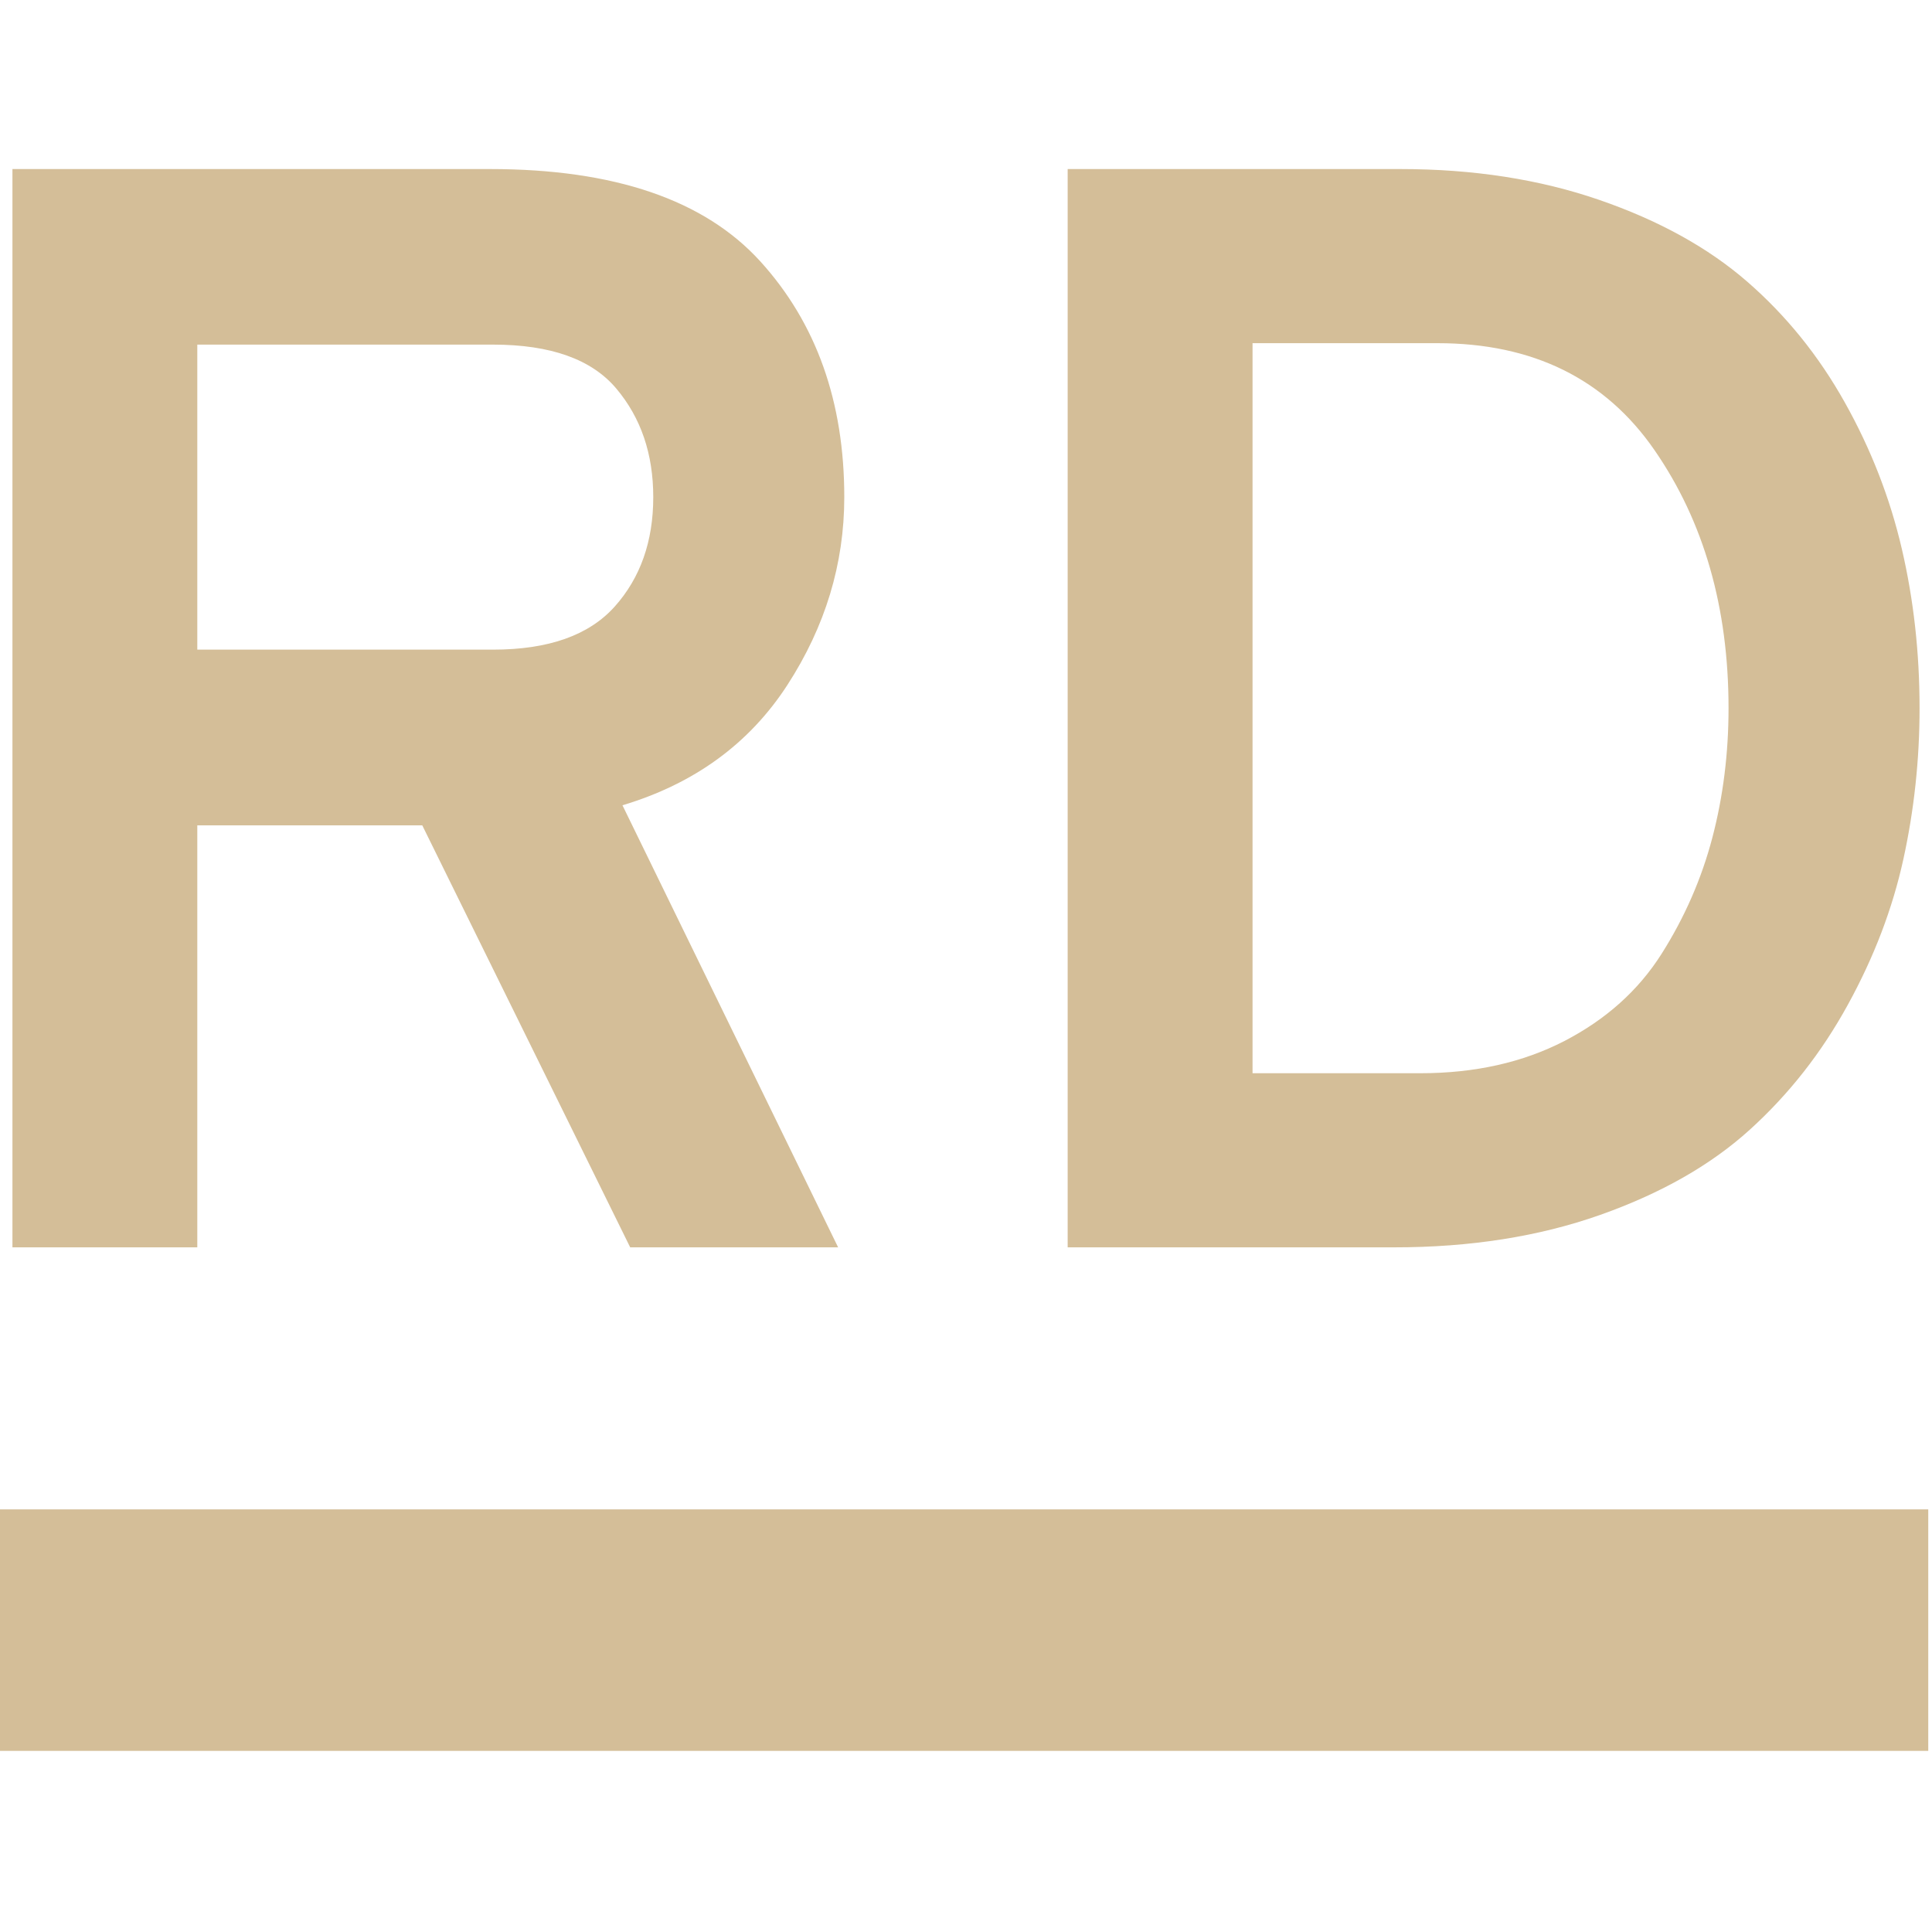
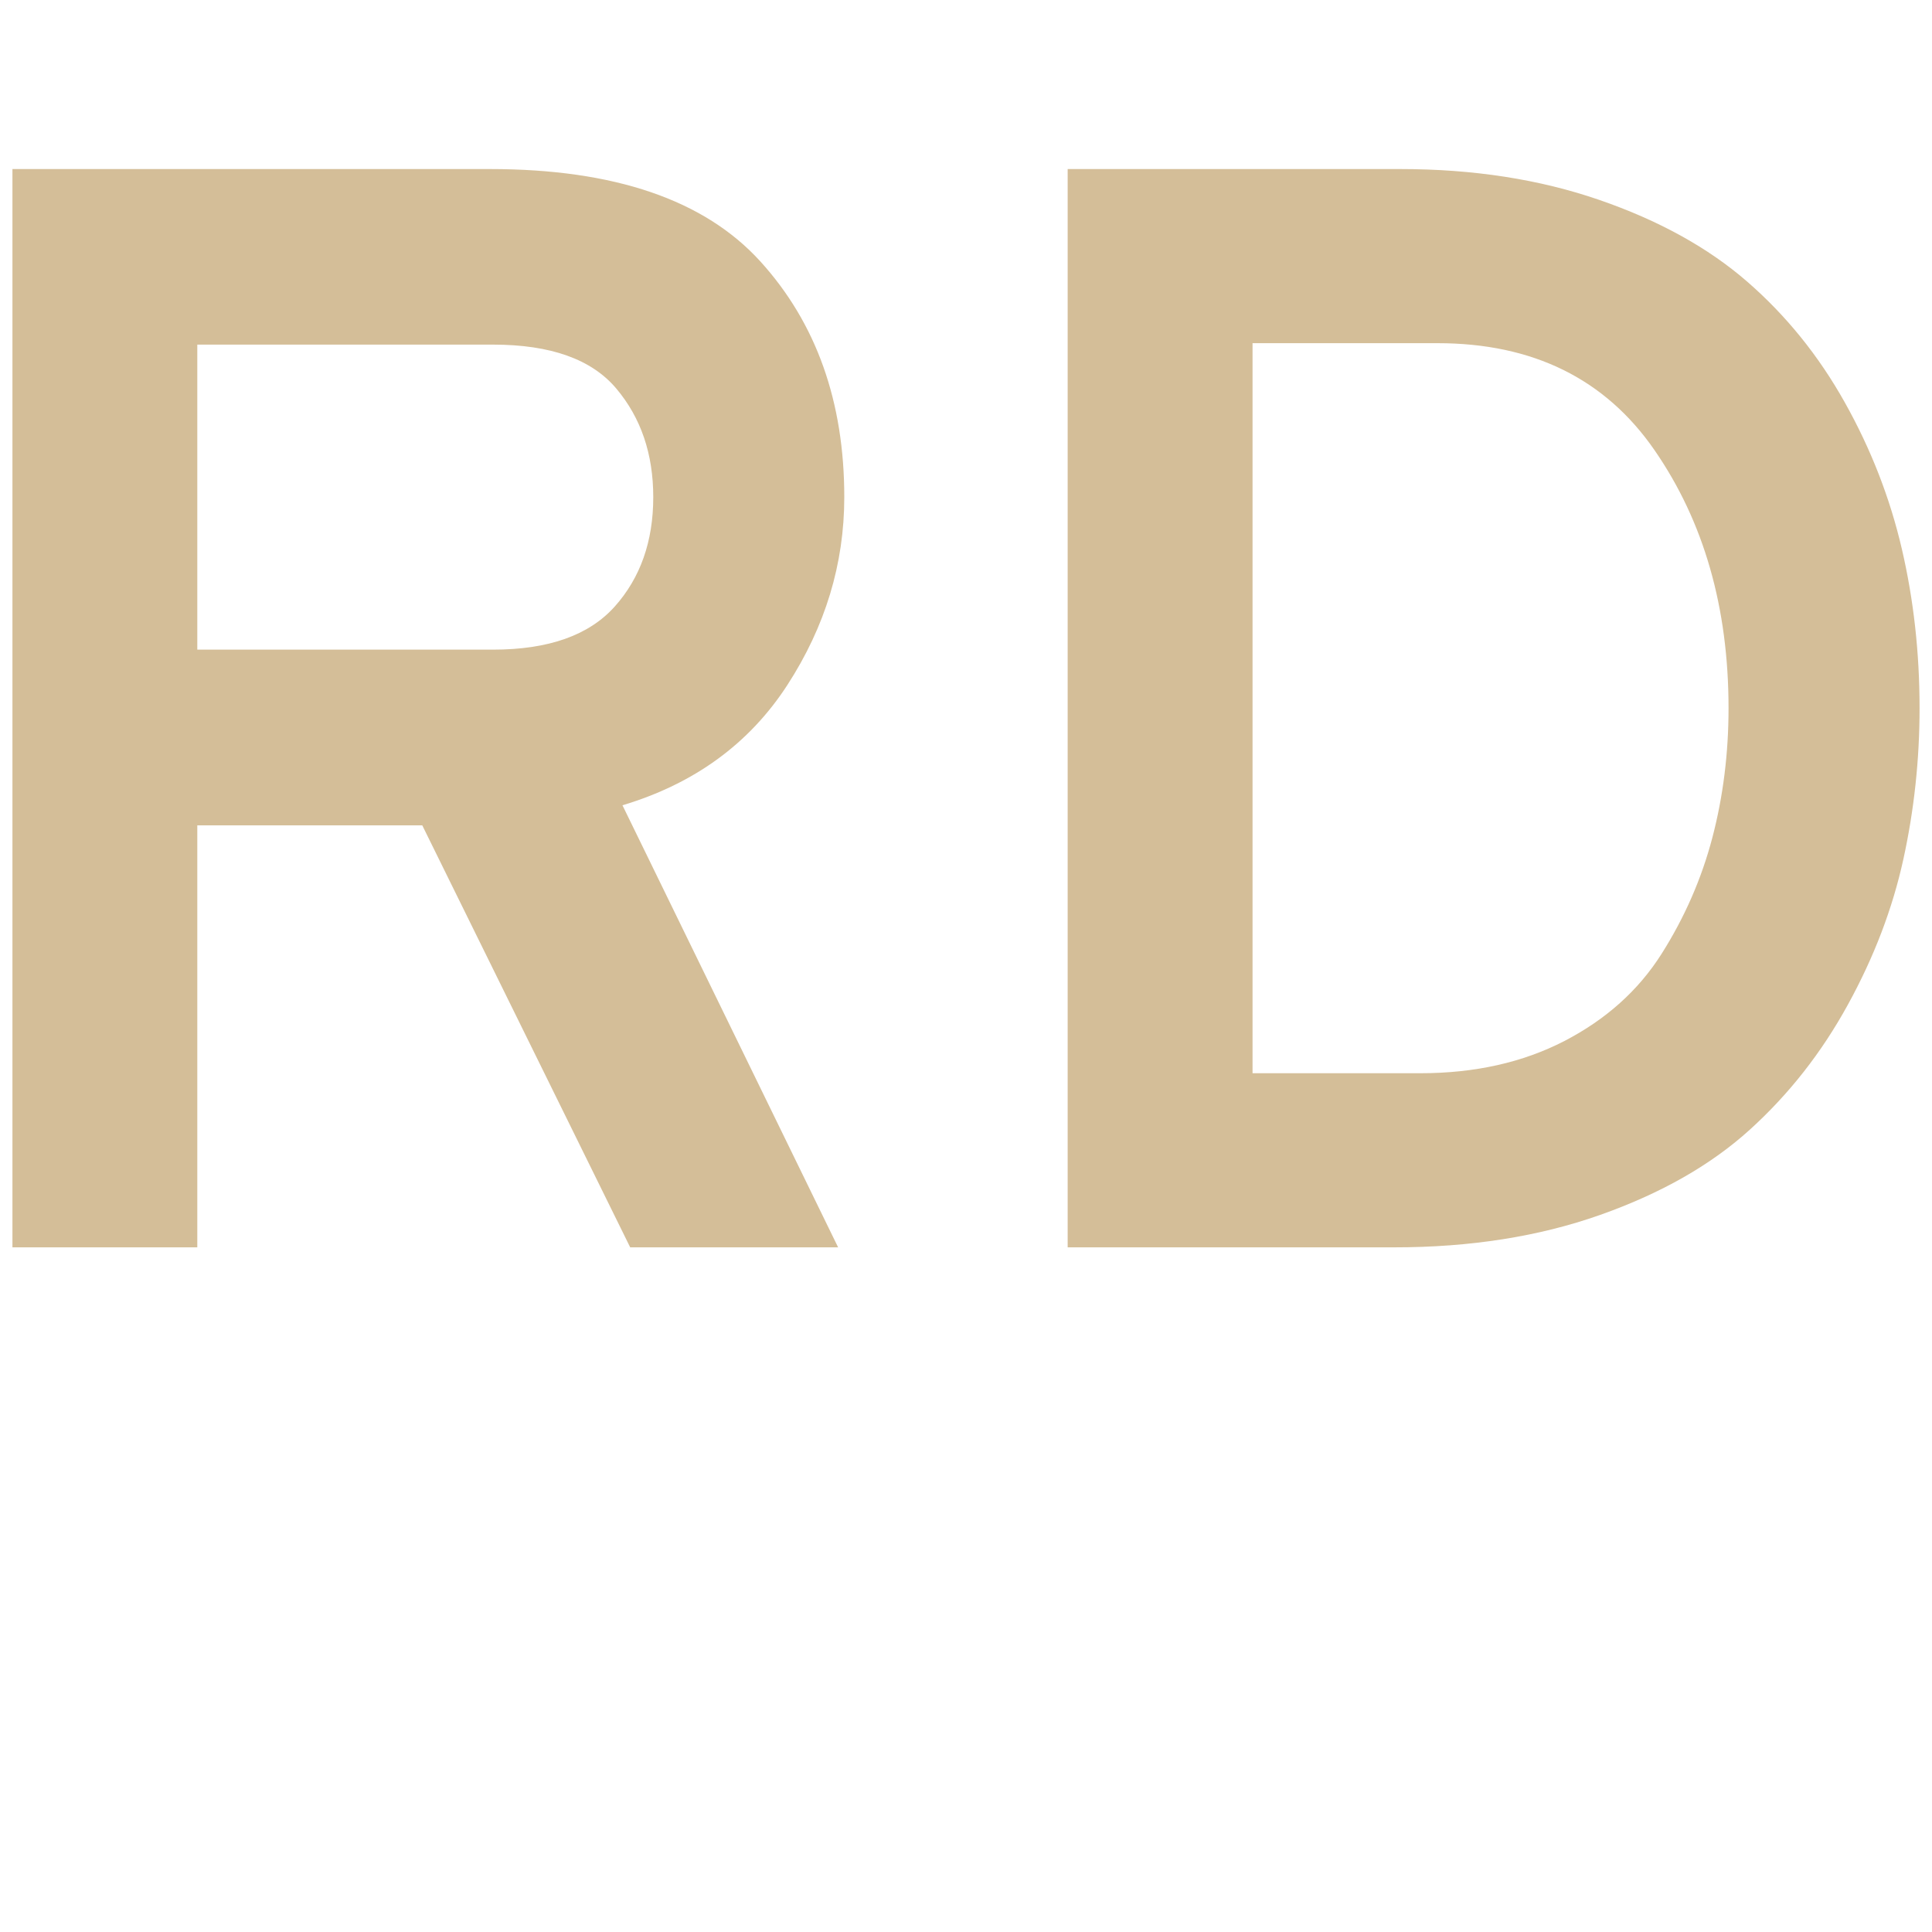
<svg xmlns="http://www.w3.org/2000/svg" style="isolation:isolate" width="16" height="16" viewBox="0 0 16 16">
-   <path fill="#d4be98" fill-rule="evenodd" d="M -0.031 12.5 L 15.969 12.5 L 15.969 14.5 L -0.031 14.5 L -0.031 12.5 Z" />
  <path fill="#d4be98" fill-rule="evenodd" d="M 1.634 10.33 L 0.103 10.33 L 0.103 1.4 L 4.058 1.4 L 4.058 1.4 Q 5.602 1.4 6.297 2.165 L 6.297 2.165 L 6.297 2.165 Q 6.992 2.931 6.992 4.117 L 6.992 4.117 L 6.992 4.117 Q 6.992 4.946 6.52 5.674 L 6.52 5.674 L 6.52 5.674 Q 6.048 6.401 5.155 6.669 L 5.155 6.669 L 6.941 10.33 L 5.219 10.33 L 3.497 6.835 L 1.634 6.835 L 1.634 10.33 Z M 1.634 2.854 L 1.634 5.38 L 4.084 5.38 L 4.084 5.38 Q 4.772 5.38 5.091 5.023 L 5.091 5.023 L 5.091 5.023 Q 5.41 4.666 5.41 4.117 L 5.41 4.117 L 5.41 4.117 Q 5.41 3.581 5.104 3.218 L 5.104 3.218 L 5.104 3.218 Q 4.798 2.854 4.084 2.854 L 4.084 2.854 L 1.634 2.854 Z M 8.842 10.33 L 8.842 1.4 L 11.598 1.4 L 11.598 1.4 Q 12.503 1.4 13.243 1.655 L 13.243 1.655 L 13.243 1.655 Q 13.983 1.91 14.468 2.331 L 14.468 2.331 L 14.468 2.331 Q 14.953 2.752 15.278 3.333 L 15.278 3.333 L 15.278 3.333 Q 15.603 3.913 15.75 4.545 L 15.75 4.545 L 15.75 4.545 Q 15.897 5.176 15.897 5.865 L 15.897 5.865 L 15.897 5.865 Q 15.897 6.503 15.763 7.115 L 15.763 7.115 L 15.763 7.115 Q 15.629 7.728 15.303 8.321 L 15.303 8.321 L 15.303 8.321 Q 14.978 8.914 14.493 9.354 L 14.493 9.354 L 14.493 9.354 Q 14.009 9.794 13.25 10.062 L 13.25 10.062 L 13.25 10.062 Q 12.491 10.33 11.546 10.33 L 11.546 10.33 L 8.842 10.33 Z M 10.373 8.888 L 11.763 8.888 L 11.763 8.888 Q 12.439 8.888 12.956 8.621 L 12.956 8.621 L 12.956 8.621 Q 13.473 8.353 13.76 7.9 L 13.76 7.9 L 13.76 7.9 Q 14.047 7.447 14.181 6.937 L 14.181 6.937 L 14.181 6.937 Q 14.315 6.426 14.315 5.865 L 14.315 5.865 L 14.315 5.865 Q 14.315 4.615 13.702 3.728 L 13.702 3.728 L 13.702 3.728 Q 13.09 2.842 11.904 2.842 L 11.904 2.842 L 10.373 2.842 L 10.373 8.888 Z" />
</svg>